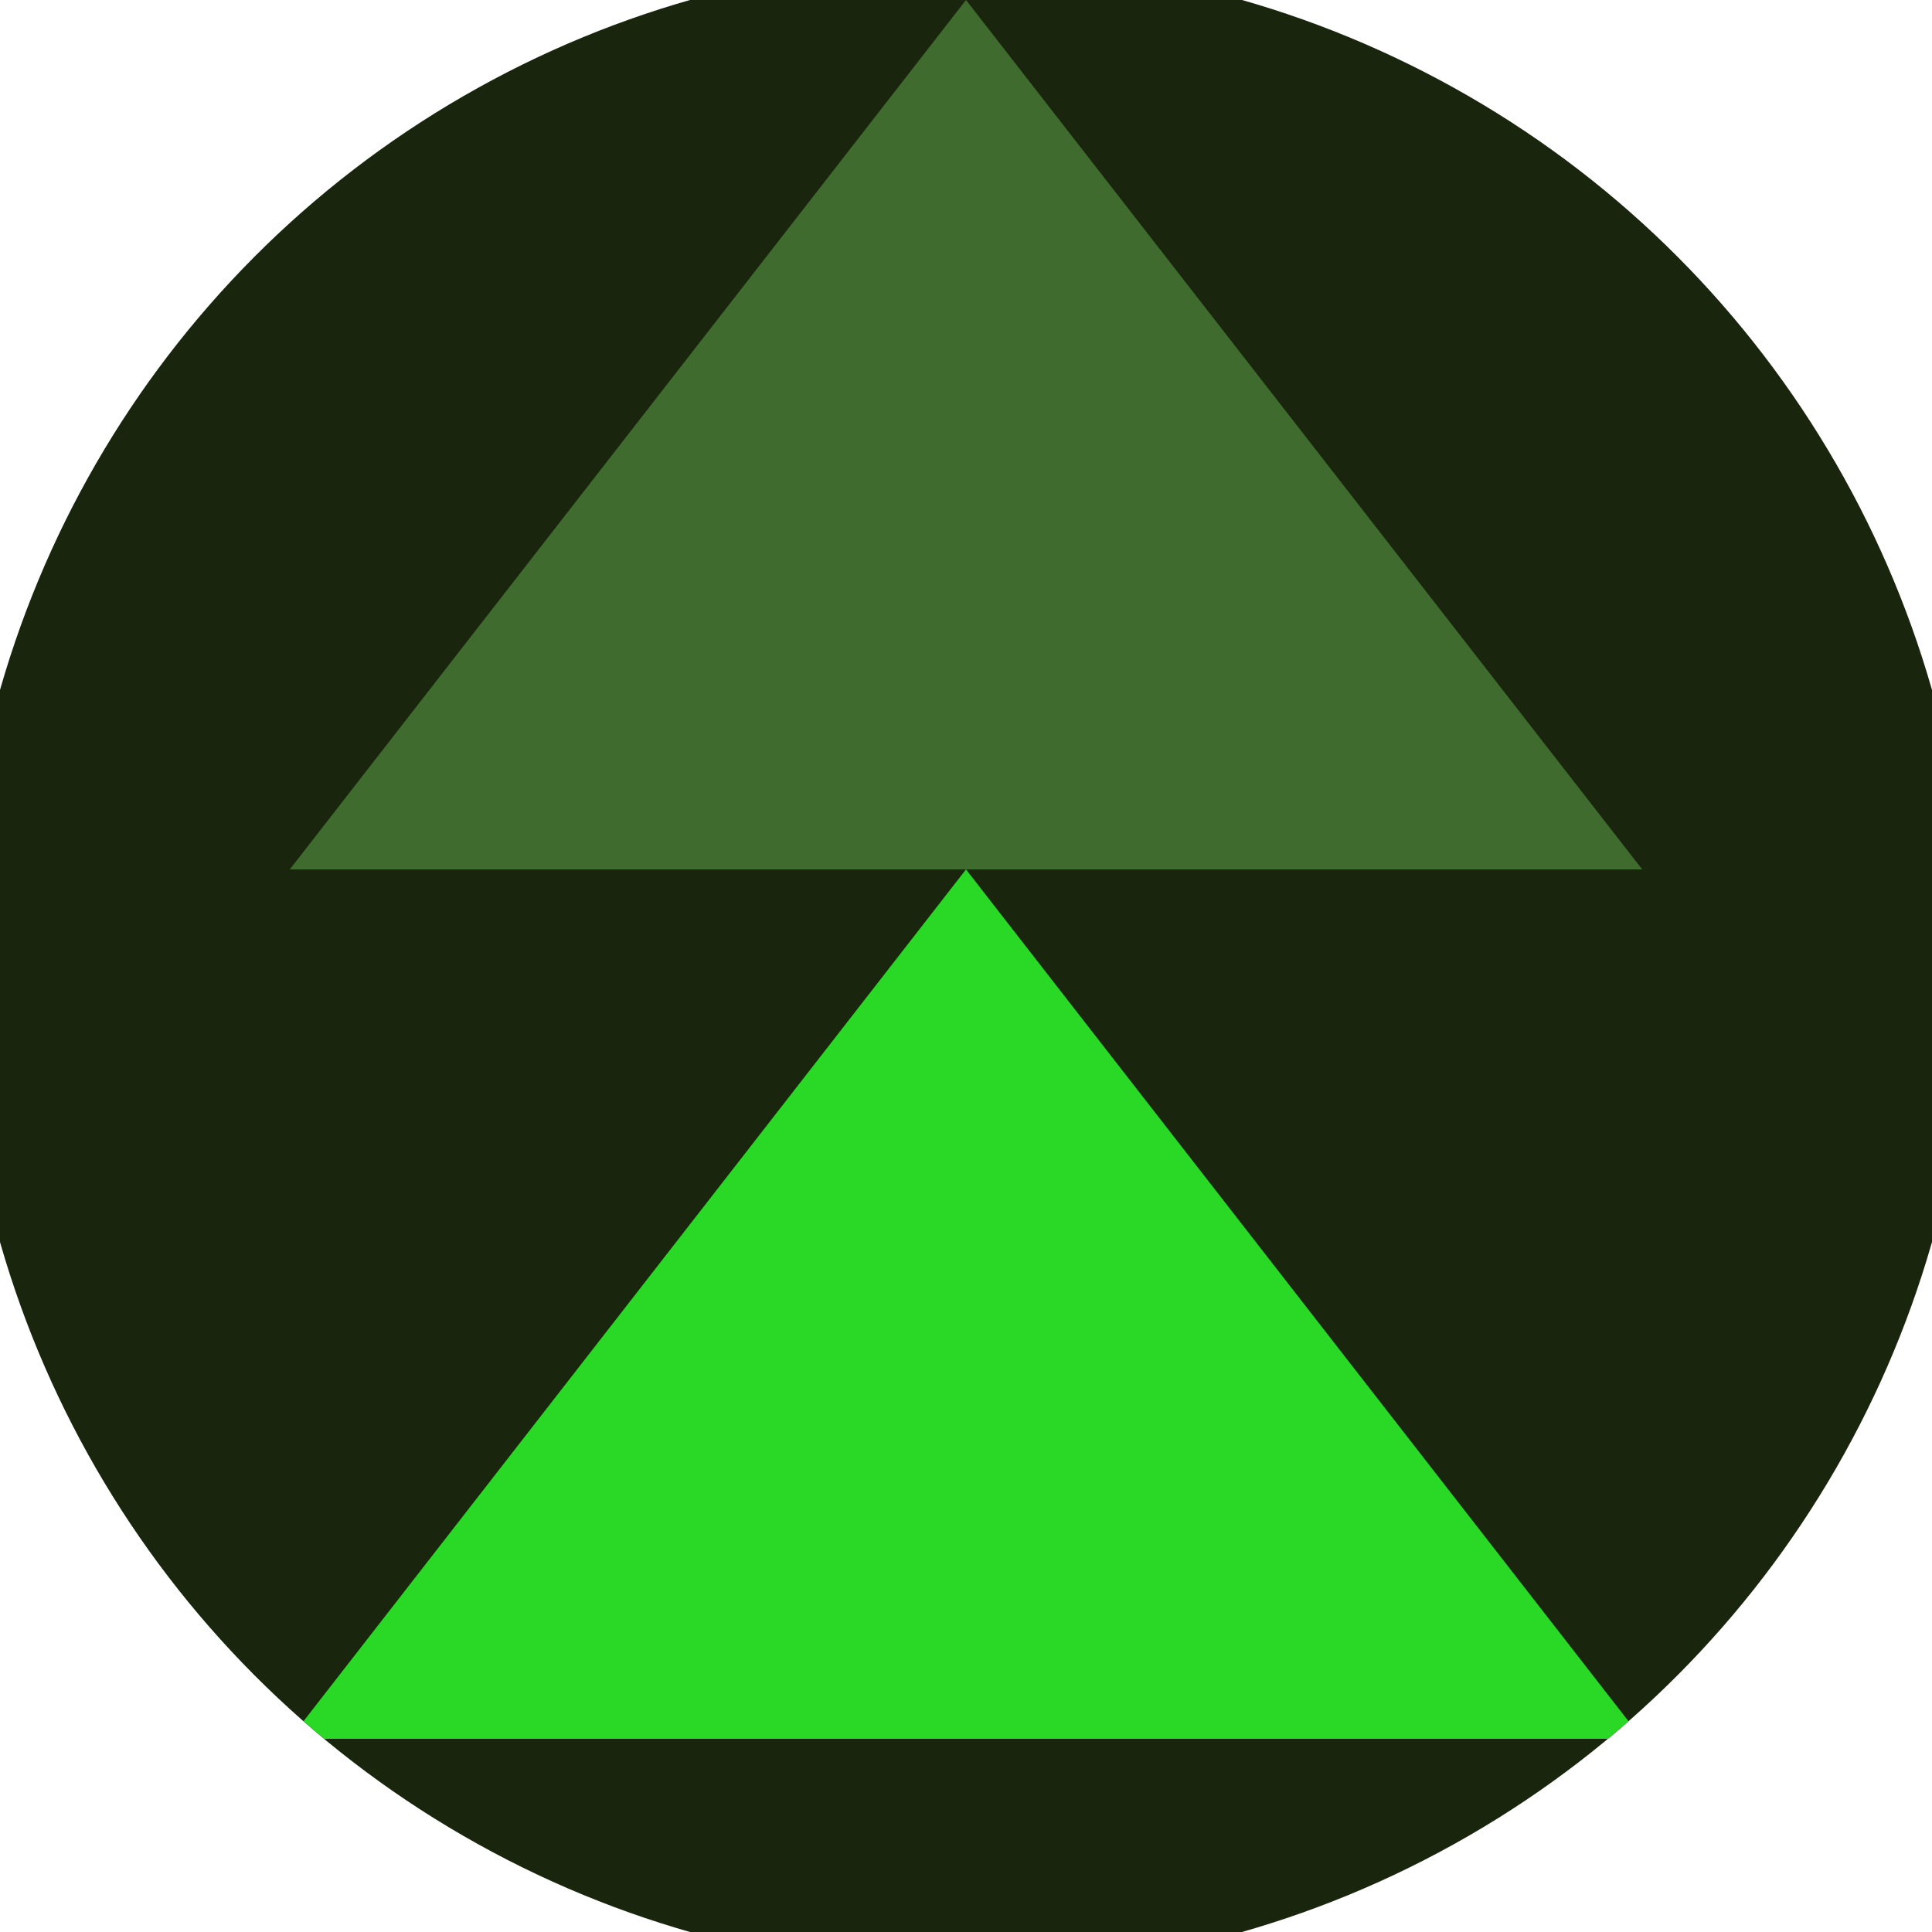
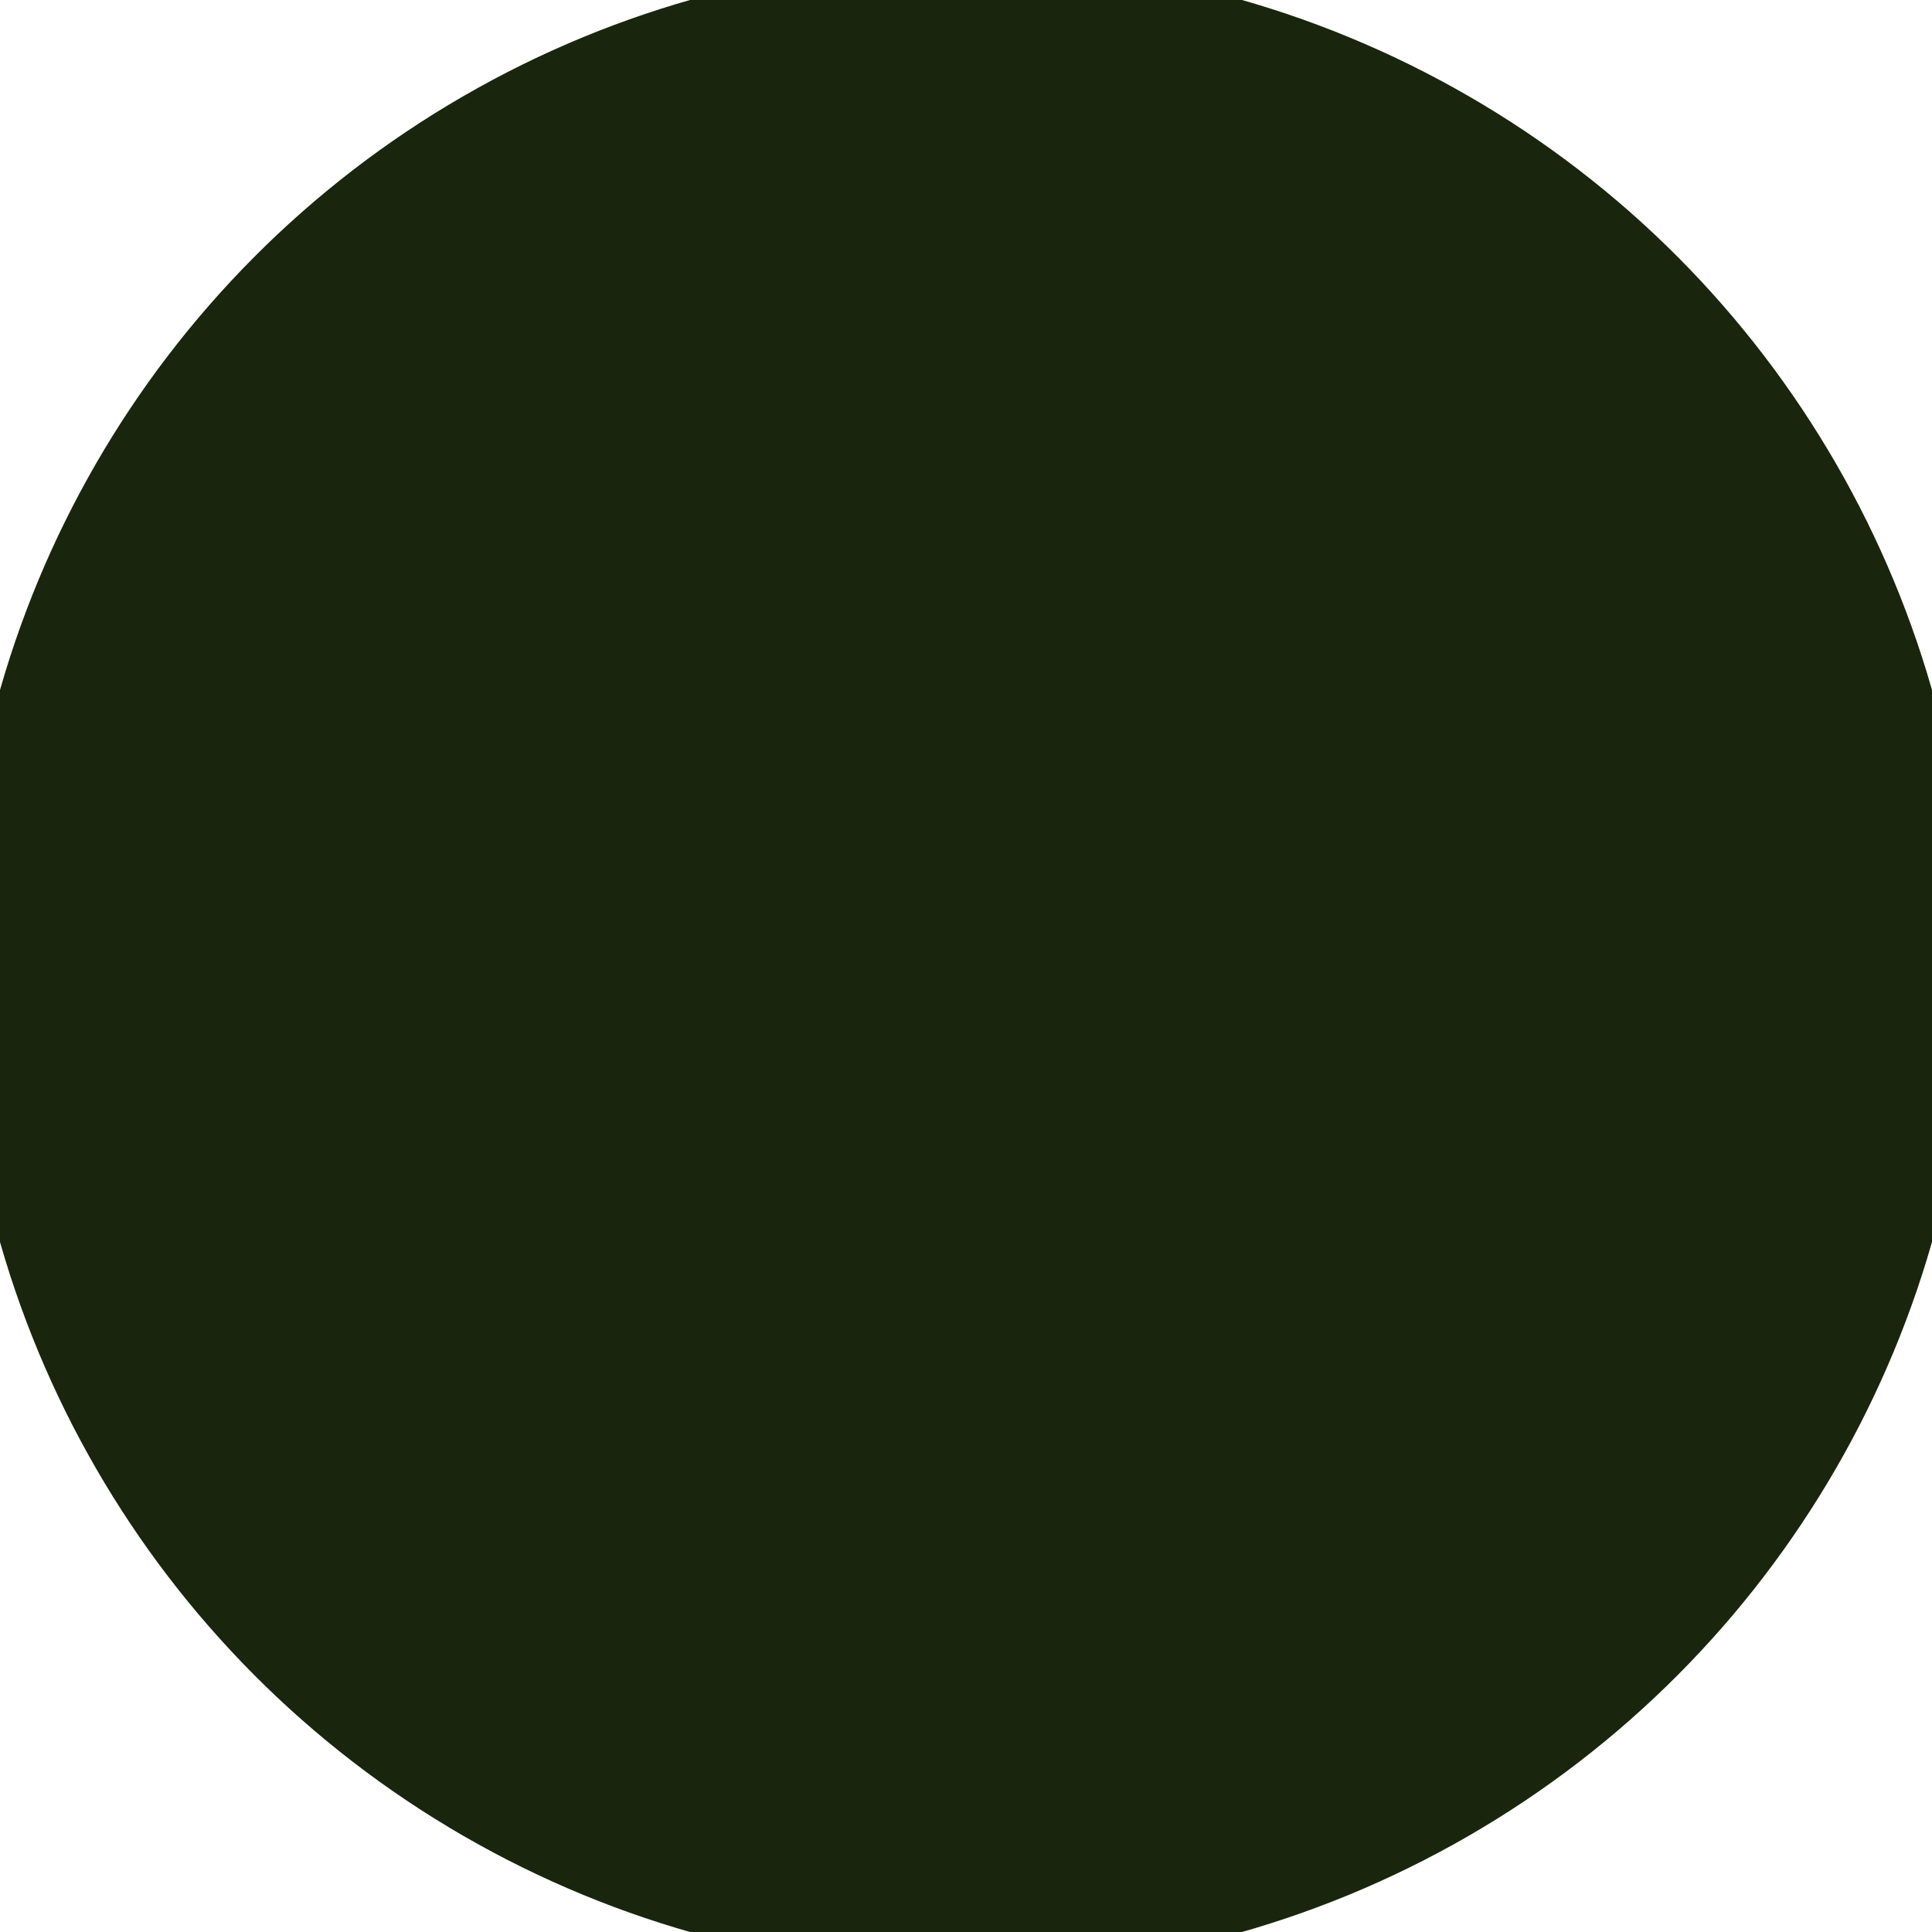
<svg xmlns="http://www.w3.org/2000/svg" width="128" height="128" viewBox="0 0 100 100" shape-rendering="geometricPrecision">
  <defs>
    <clipPath id="clip">
      <circle cx="50" cy="50" r="52" />
    </clipPath>
  </defs>
  <g transform="rotate(0 50 50)">
    <rect x="0" y="0" width="100" height="100" fill="#19260d" clip-path="url(#clip)" />
-     <path d="M 50 45 L 15 90 H 85 Z" fill="#29d926" clip-path="url(#clip)" />
-     <path d="M 50 0 L 15 45 H 85 Z" fill="#3f6b2e" clip-path="url(#clip)" />
+     <path d="M 50 0 L 15 45 Z" fill="#3f6b2e" clip-path="url(#clip)" />
  </g>
</svg>